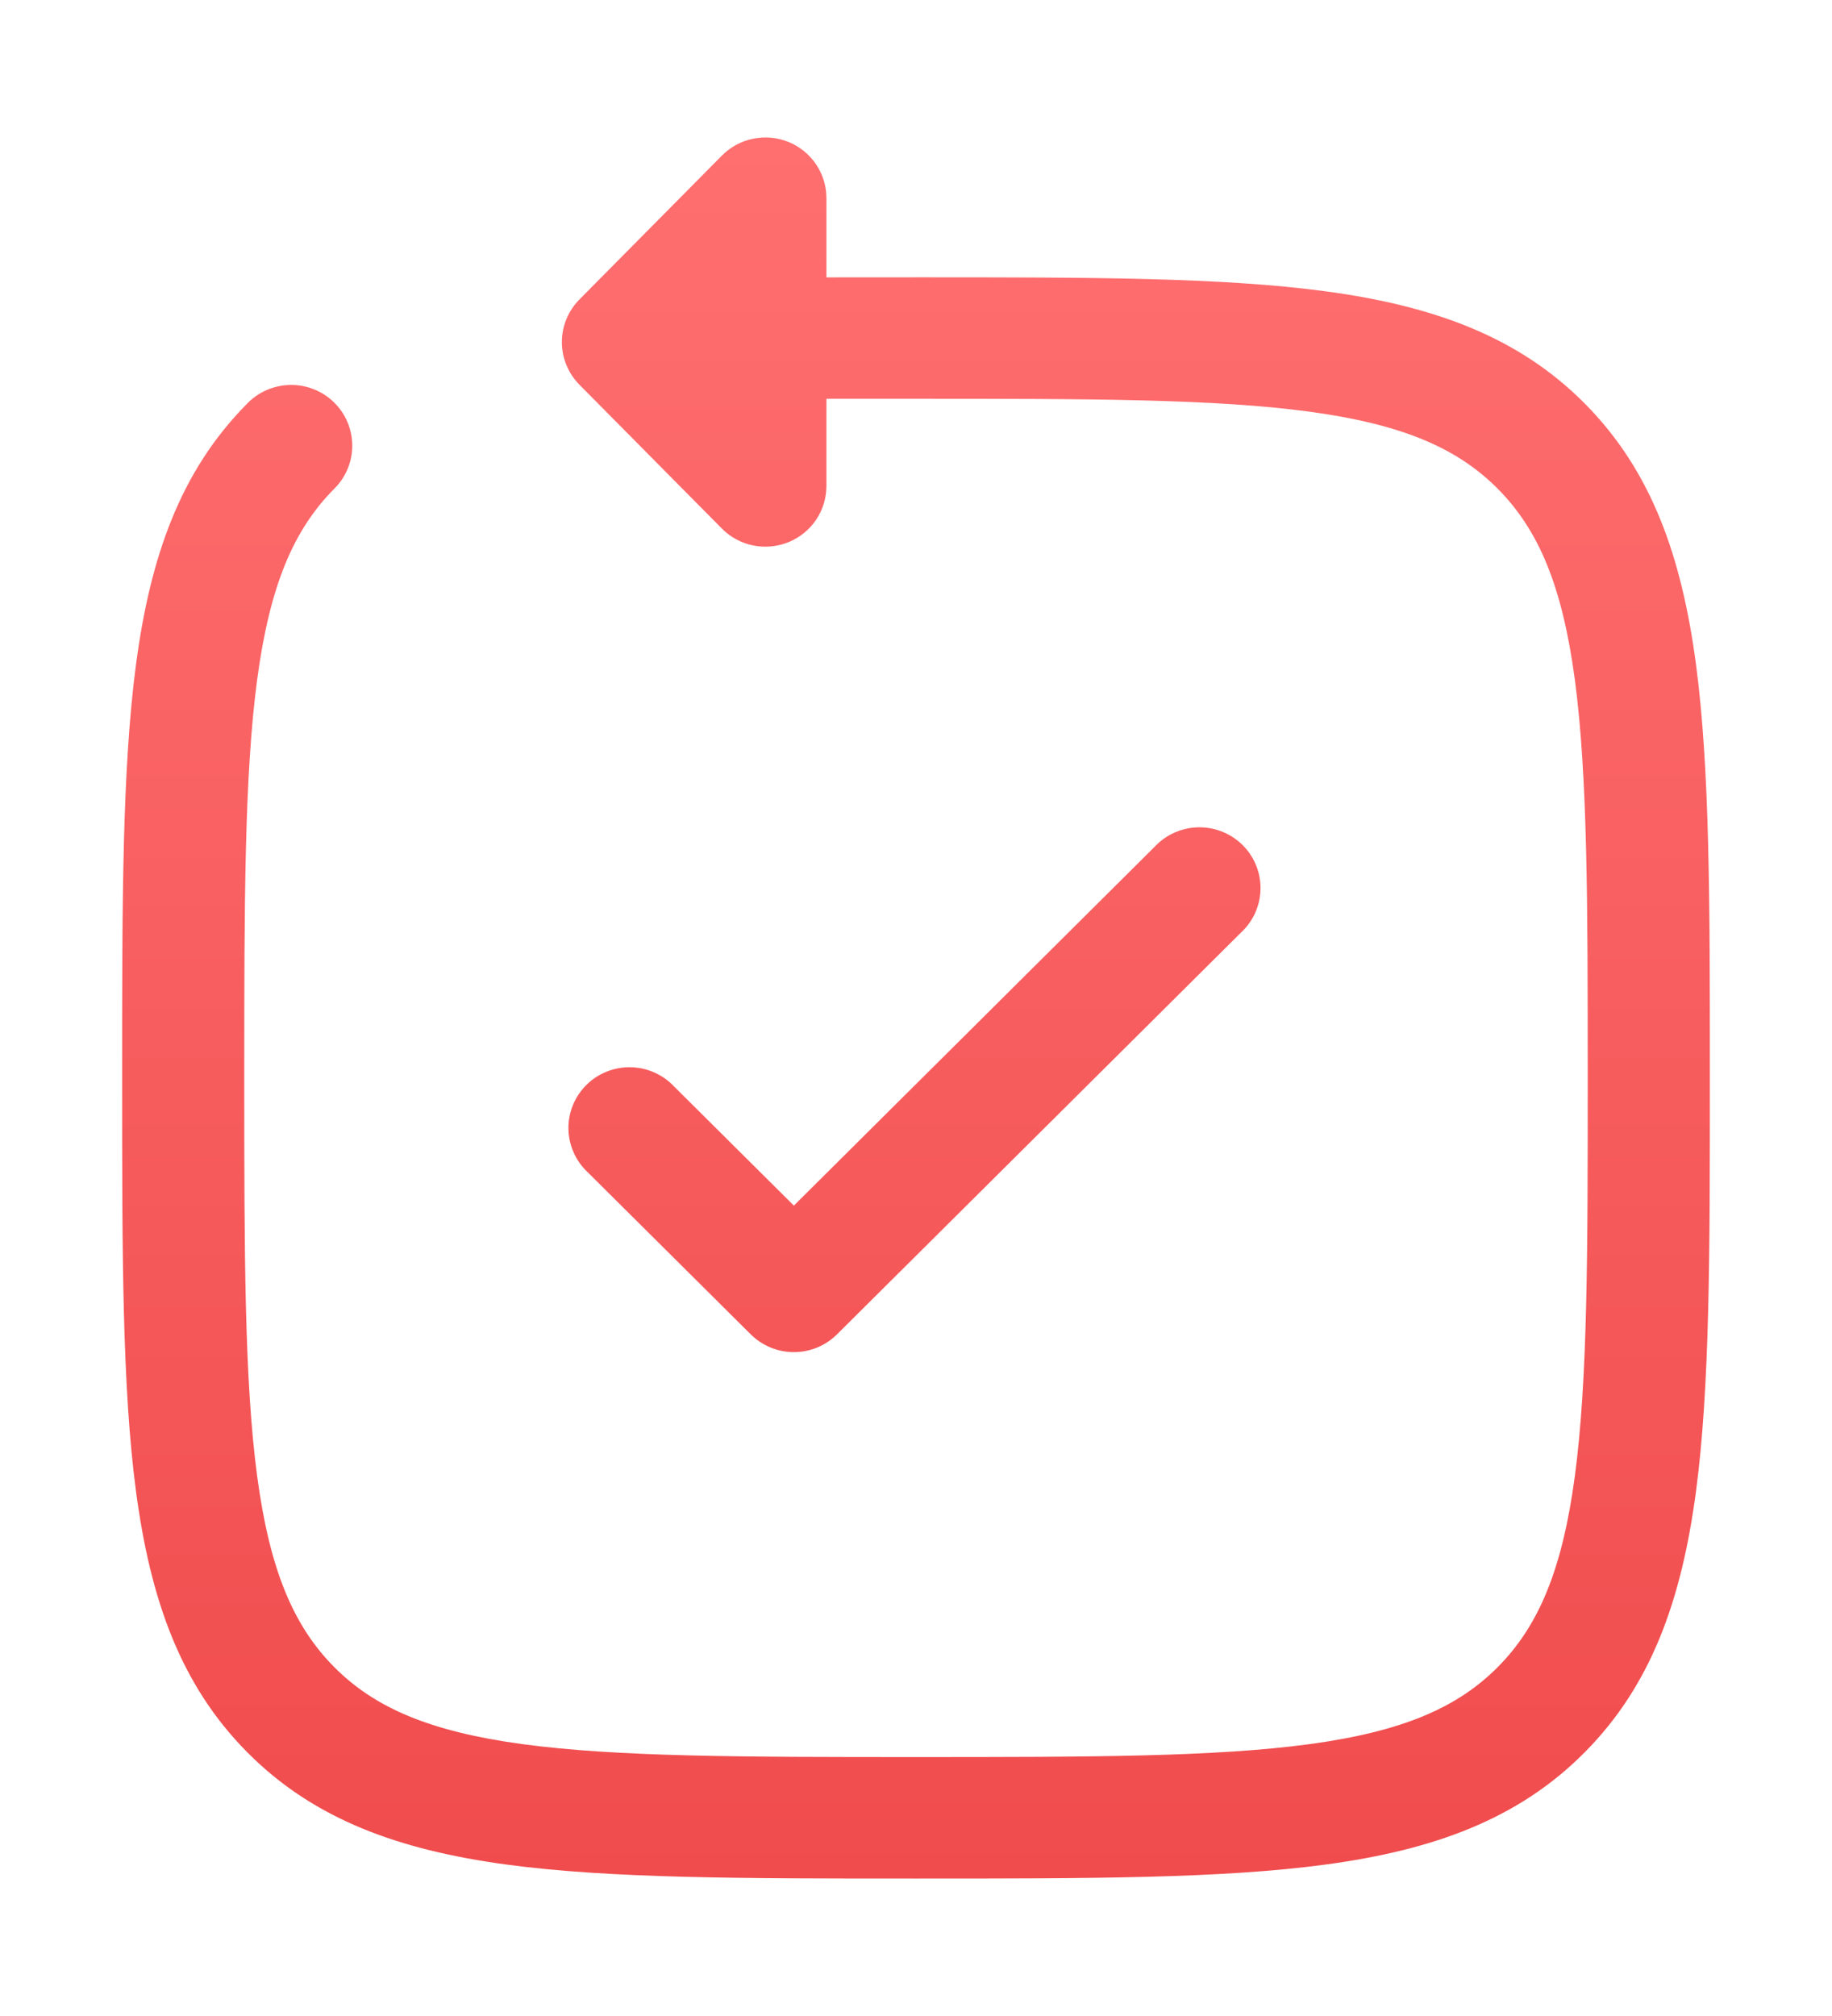
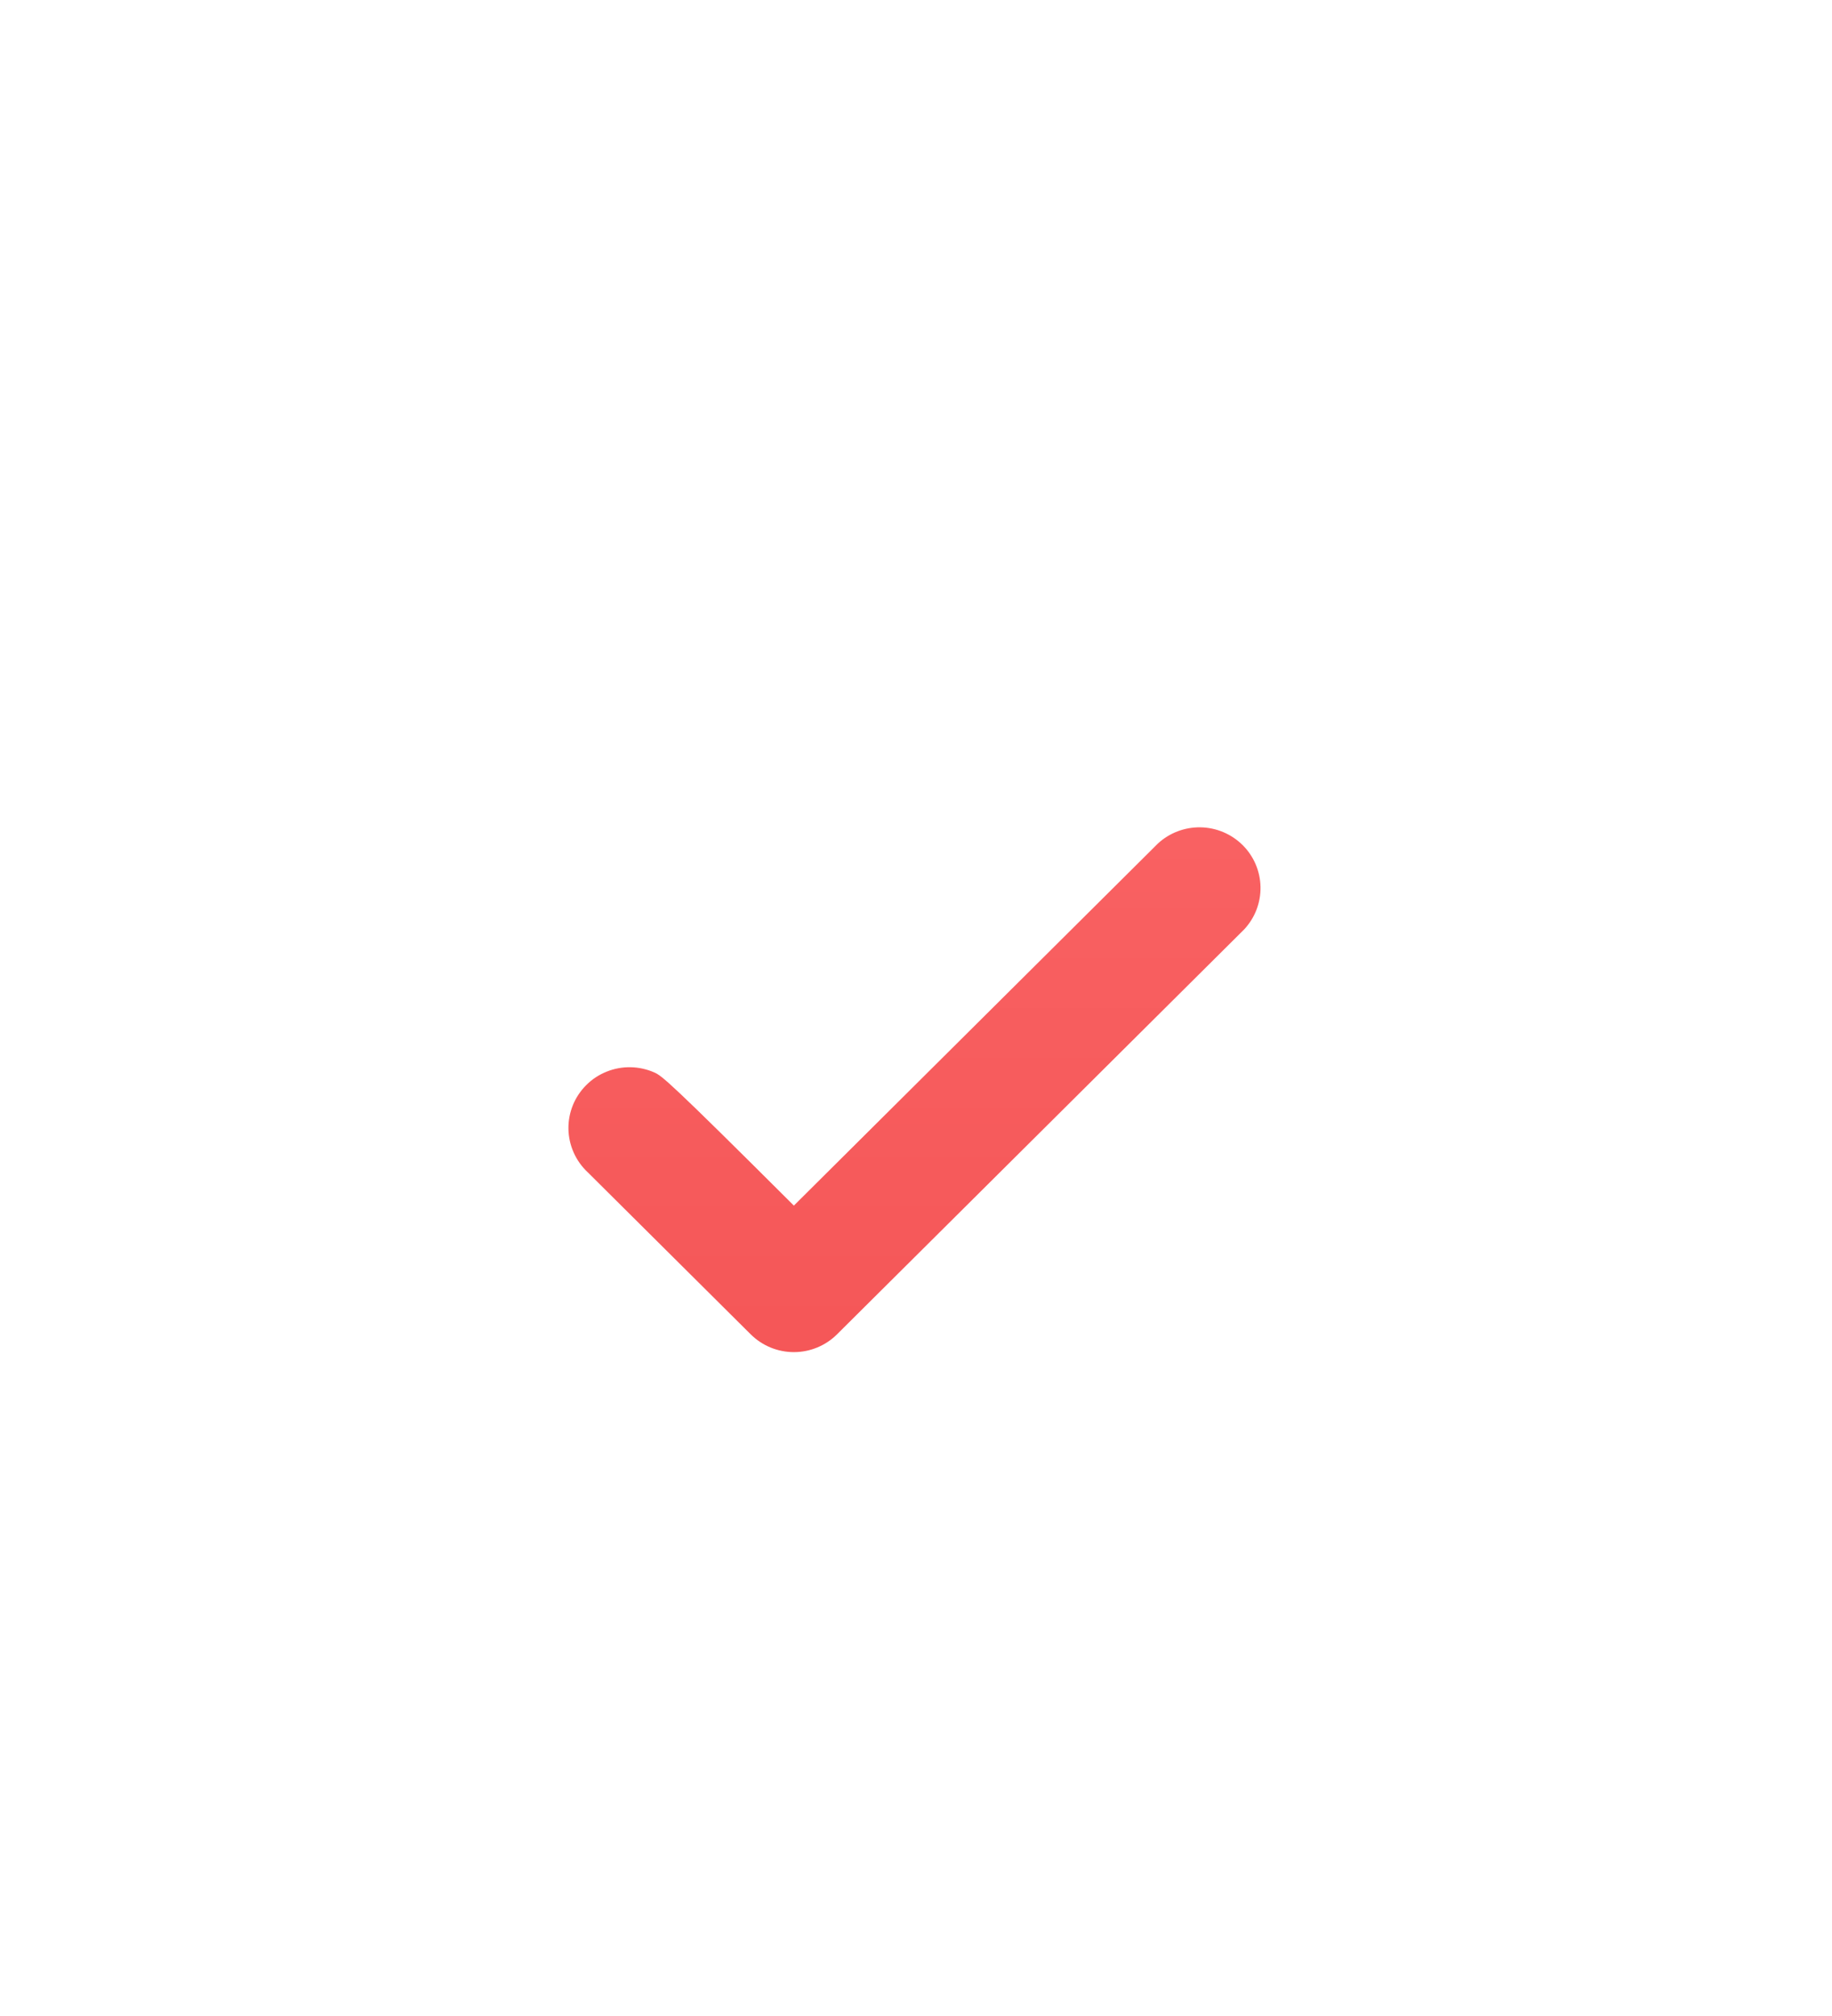
<svg xmlns="http://www.w3.org/2000/svg" width="60" height="66" viewBox="0 0 60 66" fill="none">
  <g filter="url(#filter0_d_4_154)">
-     <path fill-rule="evenodd" clip-rule="evenodd" d="M25.827 0.648C26.194 0.798 26.507 1.053 26.728 1.381C26.949 1.709 27.067 2.094 27.067 2.488V5.081L30.155 5.079C35.68 5.079 40.035 5.079 43.437 5.54C46.931 6.014 49.72 7.009 51.909 9.217C54.096 11.423 55.075 14.228 55.544 17.738C56 21.166 56 25.559 56 31.14V31.439C56 37.02 56 41.41 55.544 44.838C55.075 48.353 54.096 51.153 51.909 53.359C49.723 55.57 46.933 56.564 43.437 57.039C40.035 57.5 35.68 57.5 30.155 57.5H29.845C24.32 57.5 19.965 57.5 16.563 57.039C13.069 56.562 10.28 55.57 8.091 53.359C5.904 51.153 4.925 48.353 4.456 44.838C4 41.41 4 37.02 4 31.439V31.14C4 25.556 4 21.166 4.456 17.738C4.925 14.225 5.904 11.423 8.091 9.217C8.274 9.026 8.494 8.874 8.737 8.768C8.98 8.663 9.242 8.606 9.507 8.602C9.772 8.598 10.036 8.647 10.282 8.745C10.528 8.843 10.752 8.989 10.941 9.174C11.13 9.36 11.28 9.58 11.382 9.824C11.485 10.067 11.537 10.328 11.537 10.592C11.537 10.856 11.484 11.117 11.381 11.36C11.278 11.603 11.128 11.824 10.939 12.009C9.611 13.35 8.832 15.177 8.421 18.26C8.005 21.396 8 25.524 8 31.288C8 37.054 8.005 41.179 8.421 44.318C8.832 47.399 9.611 49.228 10.939 50.57C12.264 51.906 14.064 52.685 17.104 53.099C20.205 53.518 24.285 53.523 30 53.523C35.715 53.523 39.795 53.518 42.896 53.099C45.936 52.685 47.736 51.906 49.061 50.57C50.389 49.228 51.168 47.399 51.579 44.318C51.997 41.179 52 37.054 52 31.288C52 25.522 51.995 21.399 51.579 18.26C51.168 15.177 50.389 13.35 49.061 12.009C47.736 10.672 45.939 9.893 42.896 9.479C39.795 9.058 35.715 9.055 30 9.055H27.067V11.911C27.066 12.305 26.948 12.69 26.727 13.018C26.506 13.345 26.192 13.599 25.825 13.749C25.458 13.898 25.054 13.936 24.666 13.857C24.277 13.778 23.921 13.586 23.643 13.305L18.976 8.594C18.608 8.222 18.402 7.721 18.402 7.199C18.402 6.678 18.608 6.177 18.976 5.805L23.643 1.094C23.921 0.812 24.277 0.62 24.666 0.541C25.055 0.461 25.459 0.499 25.827 0.648Z" fill="url(#paint0_linear_4_154)" />
-     <path d="M40.747 26.428C41.1 26.051 41.292 25.553 41.283 25.038C41.274 24.523 41.064 24.031 40.698 23.667C40.331 23.303 39.837 23.094 39.319 23.085C38.801 23.076 38.299 23.267 37.92 23.618L26 35.469L22.08 31.572C21.897 31.376 21.676 31.22 21.431 31.111C21.185 31.002 20.921 30.944 20.652 30.939C20.384 30.934 20.117 30.983 19.868 31.084C19.619 31.183 19.392 31.332 19.203 31.521C19.013 31.71 18.863 31.935 18.762 32.182C18.662 32.43 18.612 32.695 18.617 32.962C18.622 33.229 18.681 33.492 18.79 33.736C18.899 33.98 19.057 34.2 19.253 34.382L24.587 39.684C24.962 40.056 25.47 40.266 26 40.266C26.53 40.266 27.038 40.056 27.413 39.684L40.747 26.428Z" fill="url(#paint1_linear_4_154)" />
+     <path d="M40.747 26.428C41.1 26.051 41.292 25.553 41.283 25.038C41.274 24.523 41.064 24.031 40.698 23.667C40.331 23.303 39.837 23.094 39.319 23.085C38.801 23.076 38.299 23.267 37.92 23.618L26 35.469C21.897 31.376 21.676 31.22 21.431 31.111C21.185 31.002 20.921 30.944 20.652 30.939C20.384 30.934 20.117 30.983 19.868 31.084C19.619 31.183 19.392 31.332 19.203 31.521C19.013 31.71 18.863 31.935 18.762 32.182C18.662 32.43 18.612 32.695 18.617 32.962C18.622 33.229 18.681 33.492 18.79 33.736C18.899 33.98 19.057 34.2 19.253 34.382L24.587 39.684C24.962 40.056 25.47 40.266 26 40.266C26.53 40.266 27.038 40.056 27.413 39.684L40.747 26.428Z" fill="url(#paint1_linear_4_154)" />
  </g>
  <defs>
    <filter id="filter0_d_4_154" x="0" y="0.5" width="60" height="65" filterUnits="userSpaceOnUse" color-interpolation-filters="sRGB">
      <feFlood flood-opacity="0" result="BackgroundImageFix" />
      <feColorMatrix in="SourceAlpha" type="matrix" values="0 0 0 0 0 0 0 0 0 0 0 0 0 0 0 0 0 0 127 0" result="hardAlpha" />
      <feOffset dy="4" />
      <feGaussianBlur stdDeviation="2" />
      <feComposite in2="hardAlpha" operator="out" />
      <feColorMatrix type="matrix" values="0 0 0 0 0 0 0 0 0 0 0 0 0 0 0 0 0 0 0.25 0" />
      <feBlend mode="normal" in2="BackgroundImageFix" result="effect1_dropShadow_4_154" />
      <feBlend mode="normal" in="SourceGraphic" in2="effect1_dropShadow_4_154" result="shape" />
    </filter>
    <linearGradient id="paint0_linear_4_154" x1="30" y1="0.5" x2="30" y2="57.5" gradientUnits="userSpaceOnUse">
      <stop stop-color="#FF6F70" />
      <stop offset="1" stop-color="#F04C4D" />
    </linearGradient>
    <linearGradient id="paint1_linear_4_154" x1="30" y1="0.5" x2="30" y2="57.5" gradientUnits="userSpaceOnUse">
      <stop stop-color="#FF6F70" />
      <stop offset="1" stop-color="#F04C4D" />
    </linearGradient>
  </defs>
</svg>